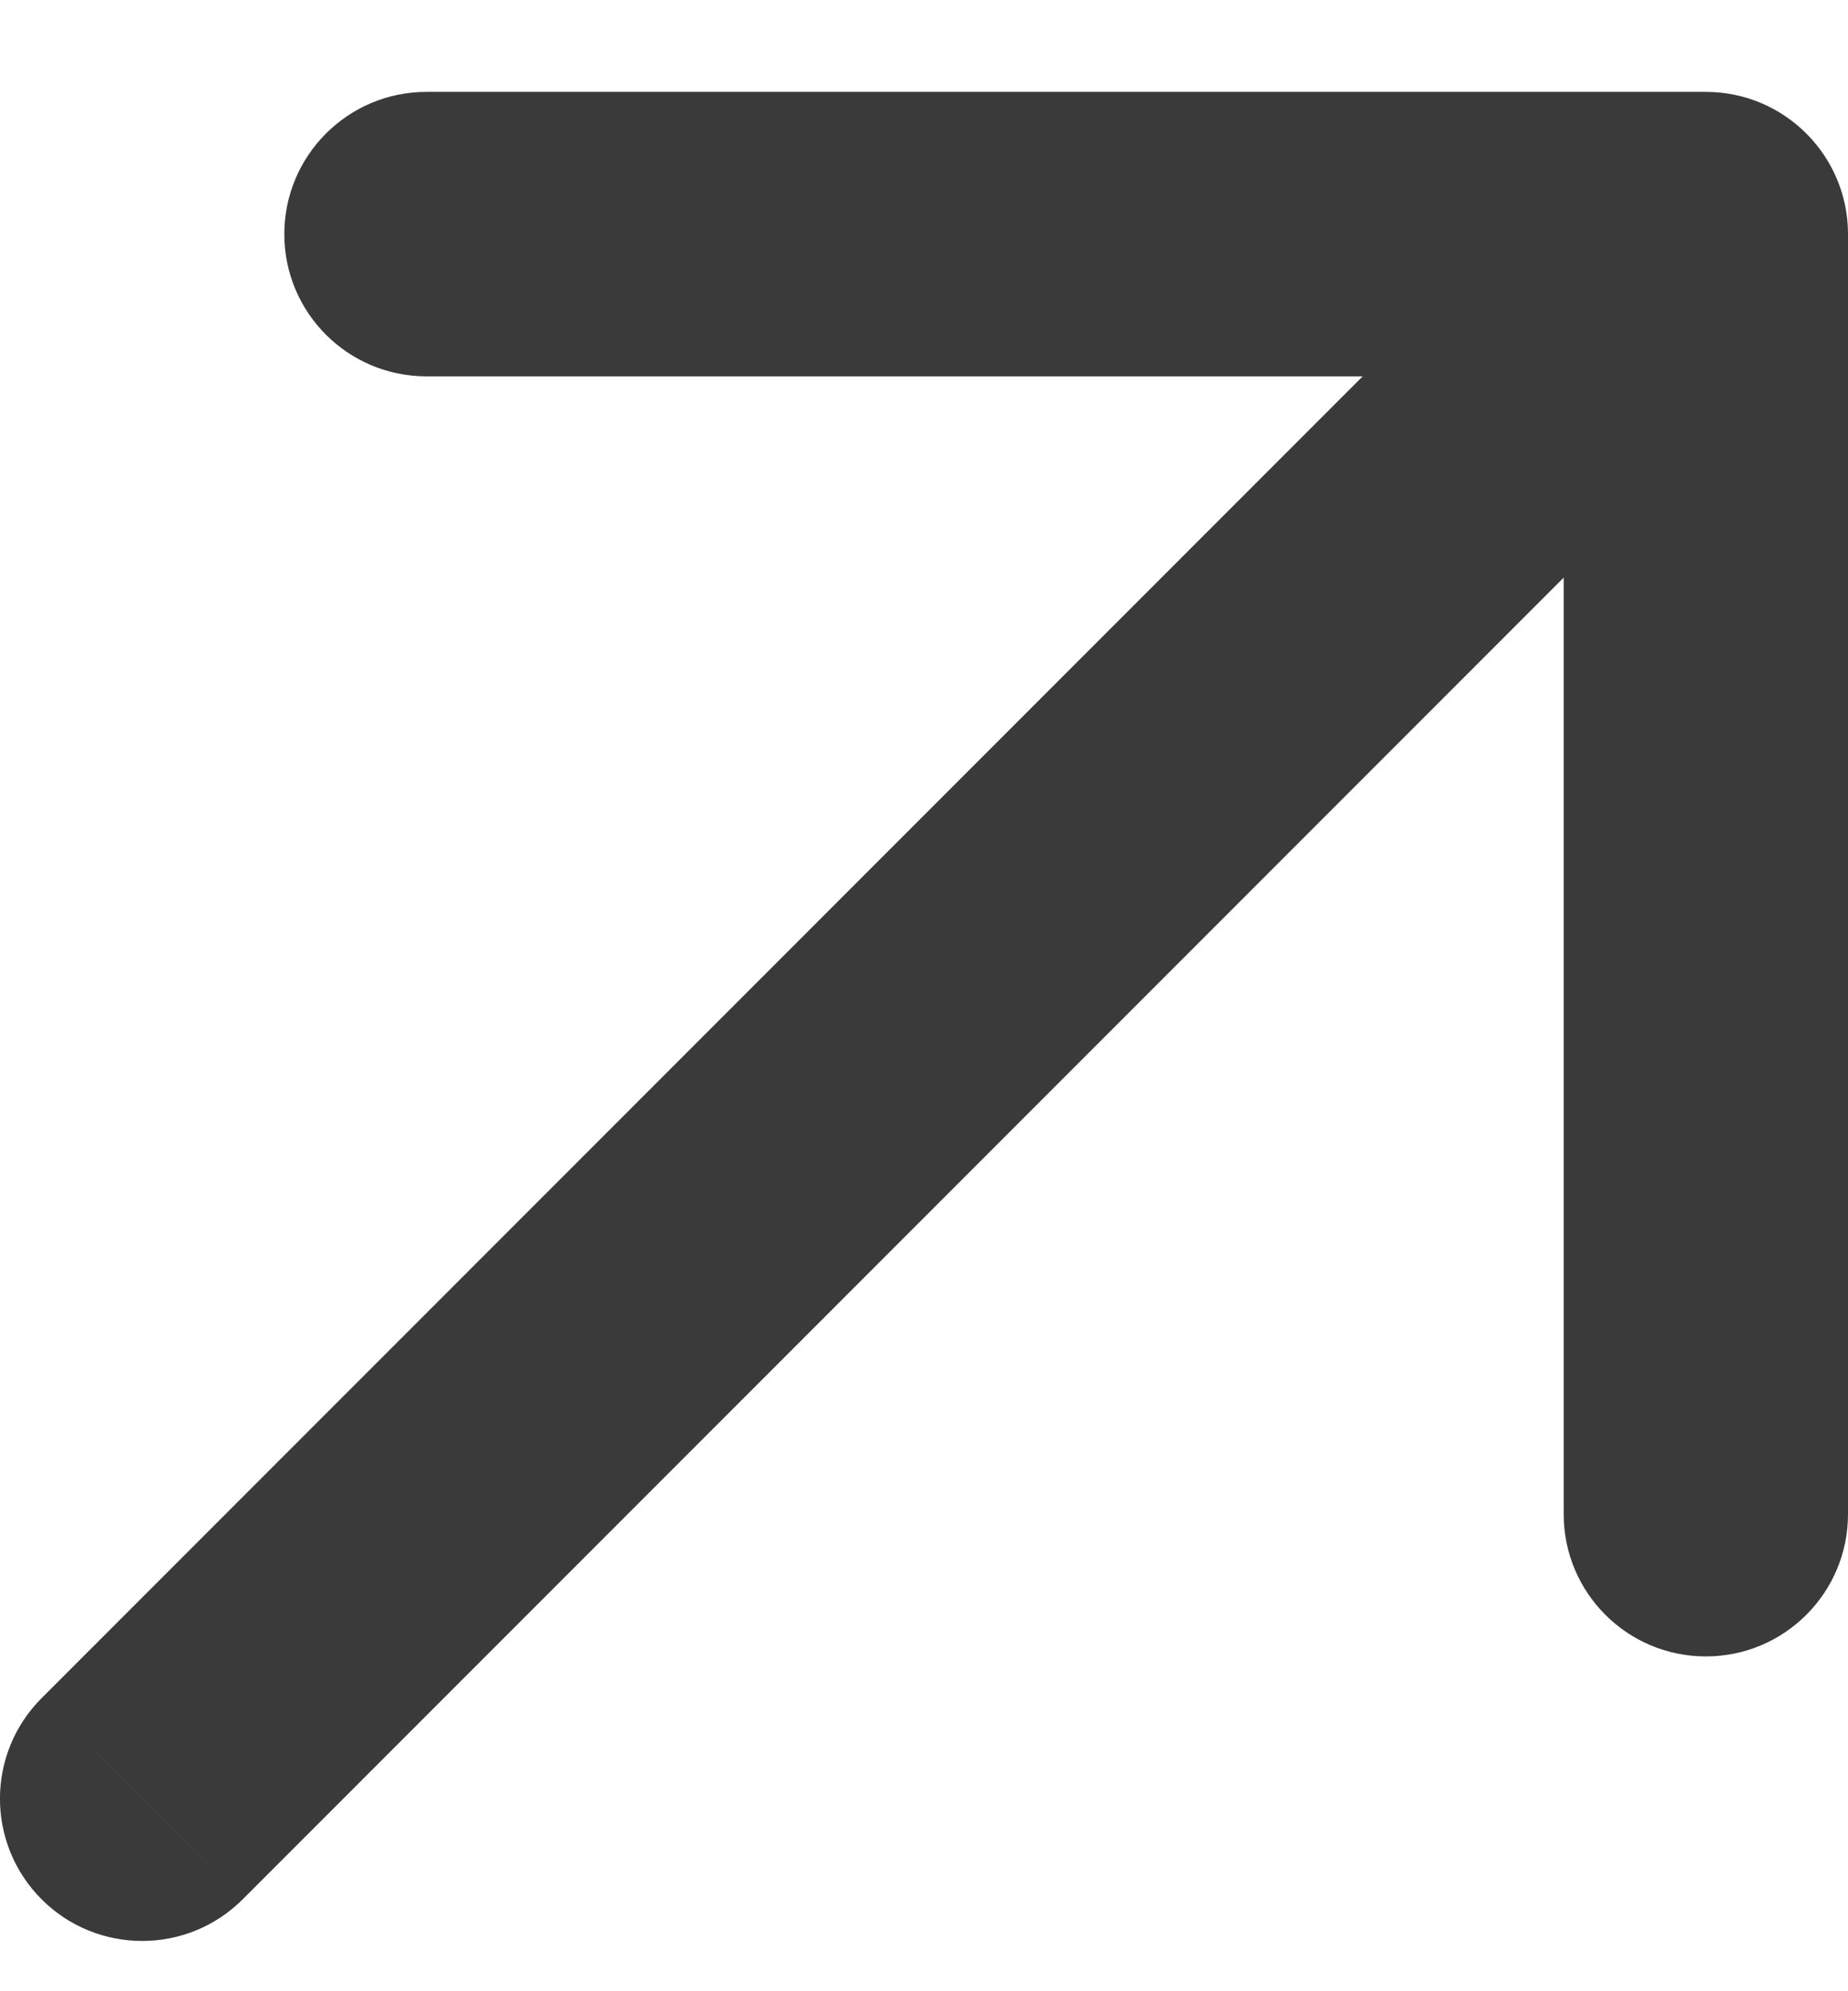
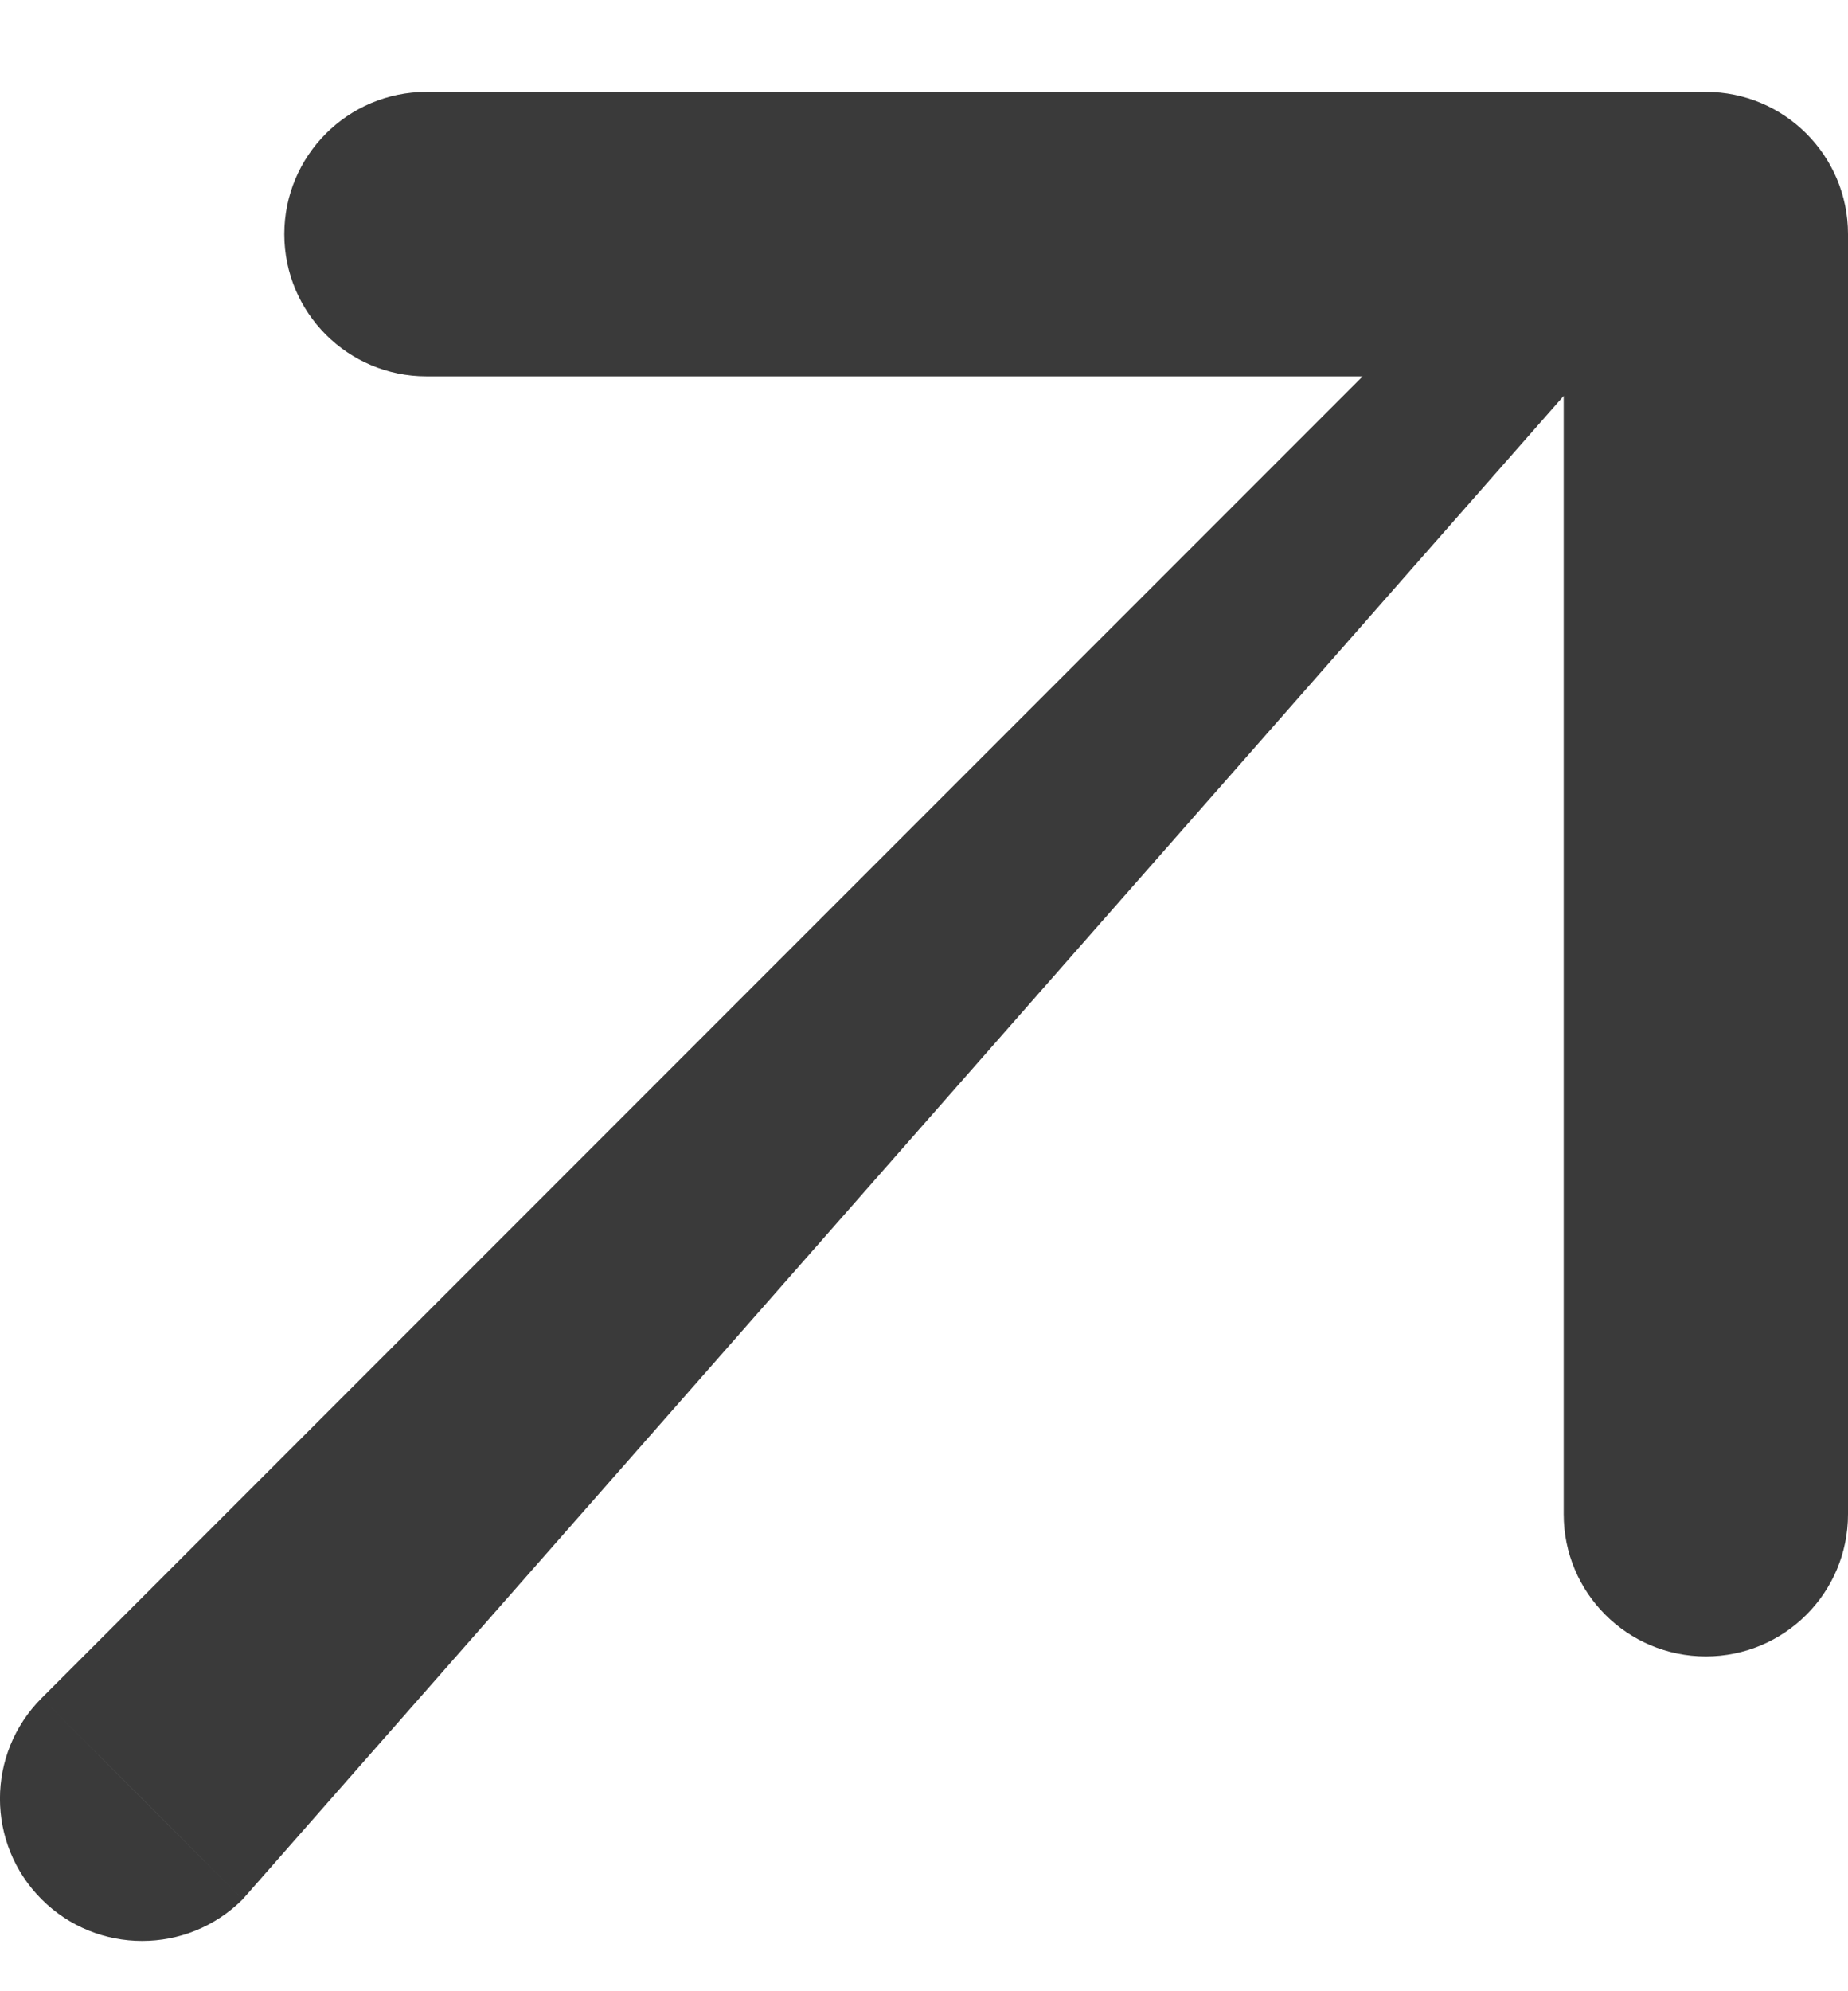
<svg xmlns="http://www.w3.org/2000/svg" width="13" height="14" viewBox="0 0 13 14" fill="none">
-   <path d="M0.293 11.939C-0.098 12.33 -0.098 12.963 0.293 13.354C0.683 13.744 1.317 13.744 1.707 13.354L0.293 11.939ZM13 1.646C13 1.094 12.552 0.646 12 0.646L3 0.646C2.448 0.646 2 1.094 2 1.646C2 2.199 2.448 2.646 3 2.646L11 2.646L11 10.646C11 11.199 11.448 11.646 12 11.646C12.552 11.646 13 11.199 13 10.646L13 1.646ZM1 12.646L1.707 13.354L12.707 2.354L12 1.646L11.293 0.939L0.293 11.939L1 12.646Z" fill="#3A3A3A" />
+   <path d="M0.293 11.939C-0.098 12.33 -0.098 12.963 0.293 13.354C0.683 13.744 1.317 13.744 1.707 13.354L0.293 11.939ZM13 1.646C13 1.094 12.552 0.646 12 0.646L3 0.646C2.448 0.646 2 1.094 2 1.646C2 2.199 2.448 2.646 3 2.646L11 2.646L11 10.646C11 11.199 11.448 11.646 12 11.646C12.552 11.646 13 11.199 13 10.646L13 1.646ZM1 12.646L1.707 13.354L12 1.646L11.293 0.939L0.293 11.939L1 12.646Z" fill="#3A3A3A" />
</svg>